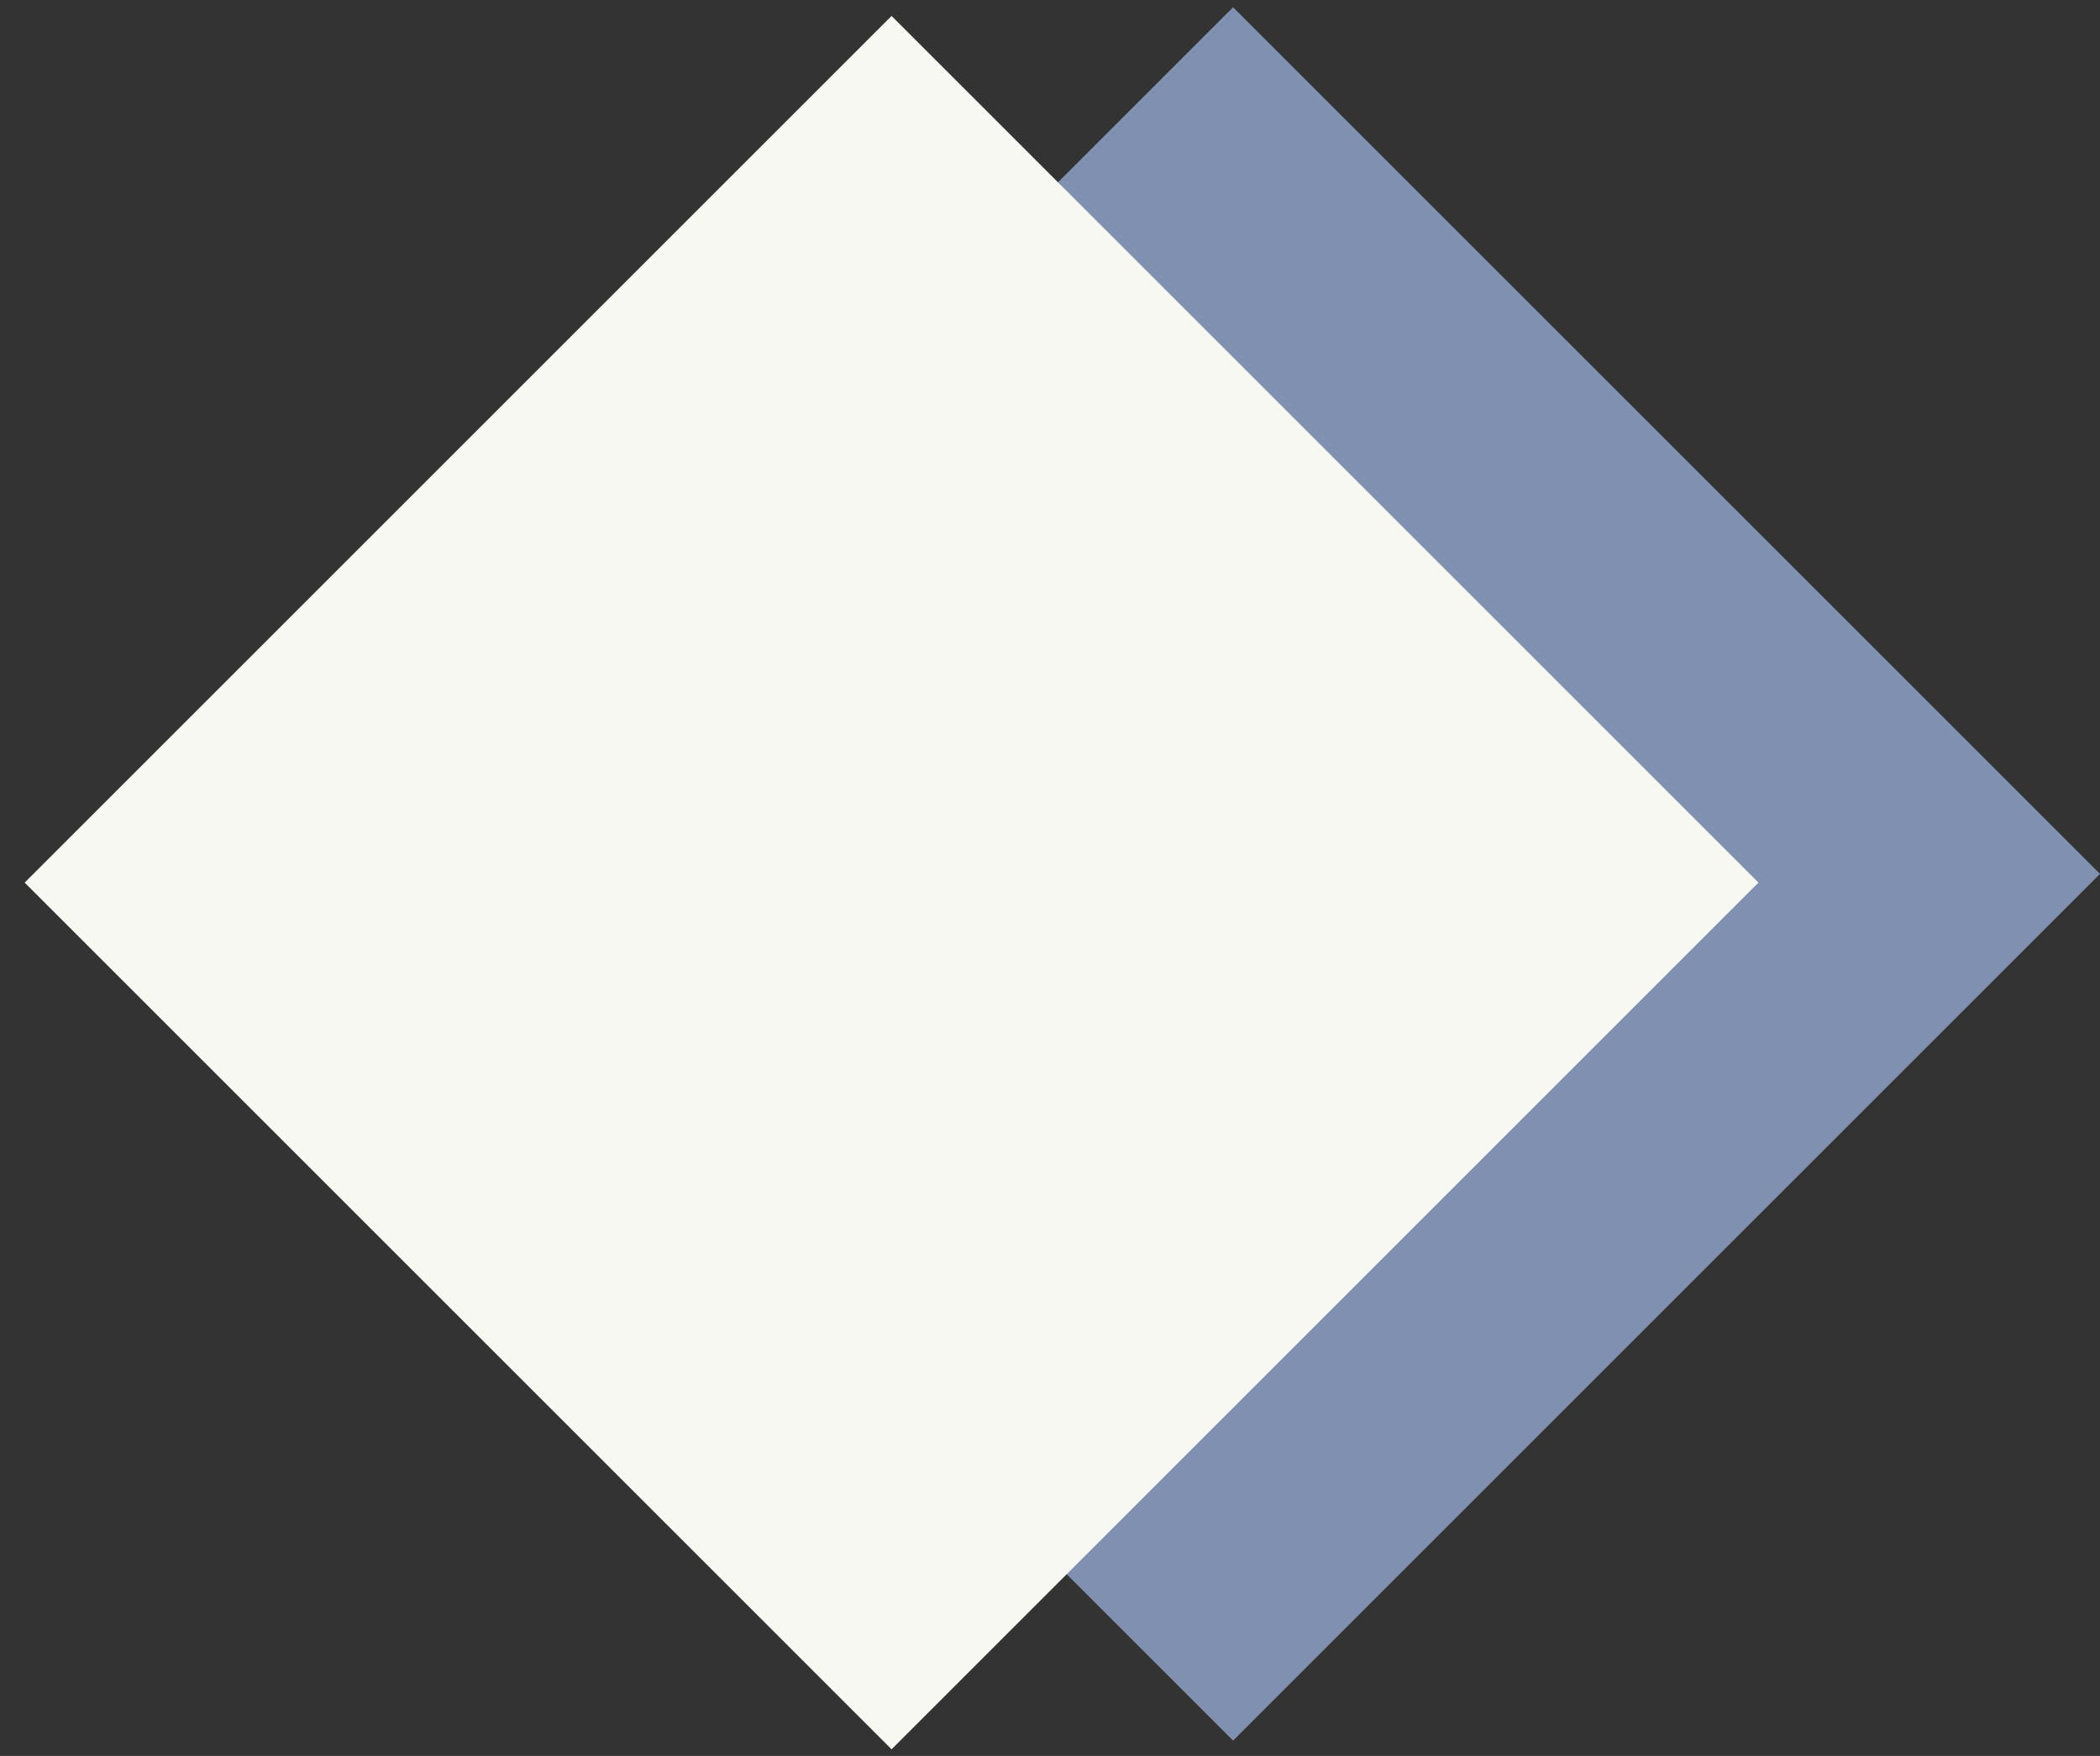
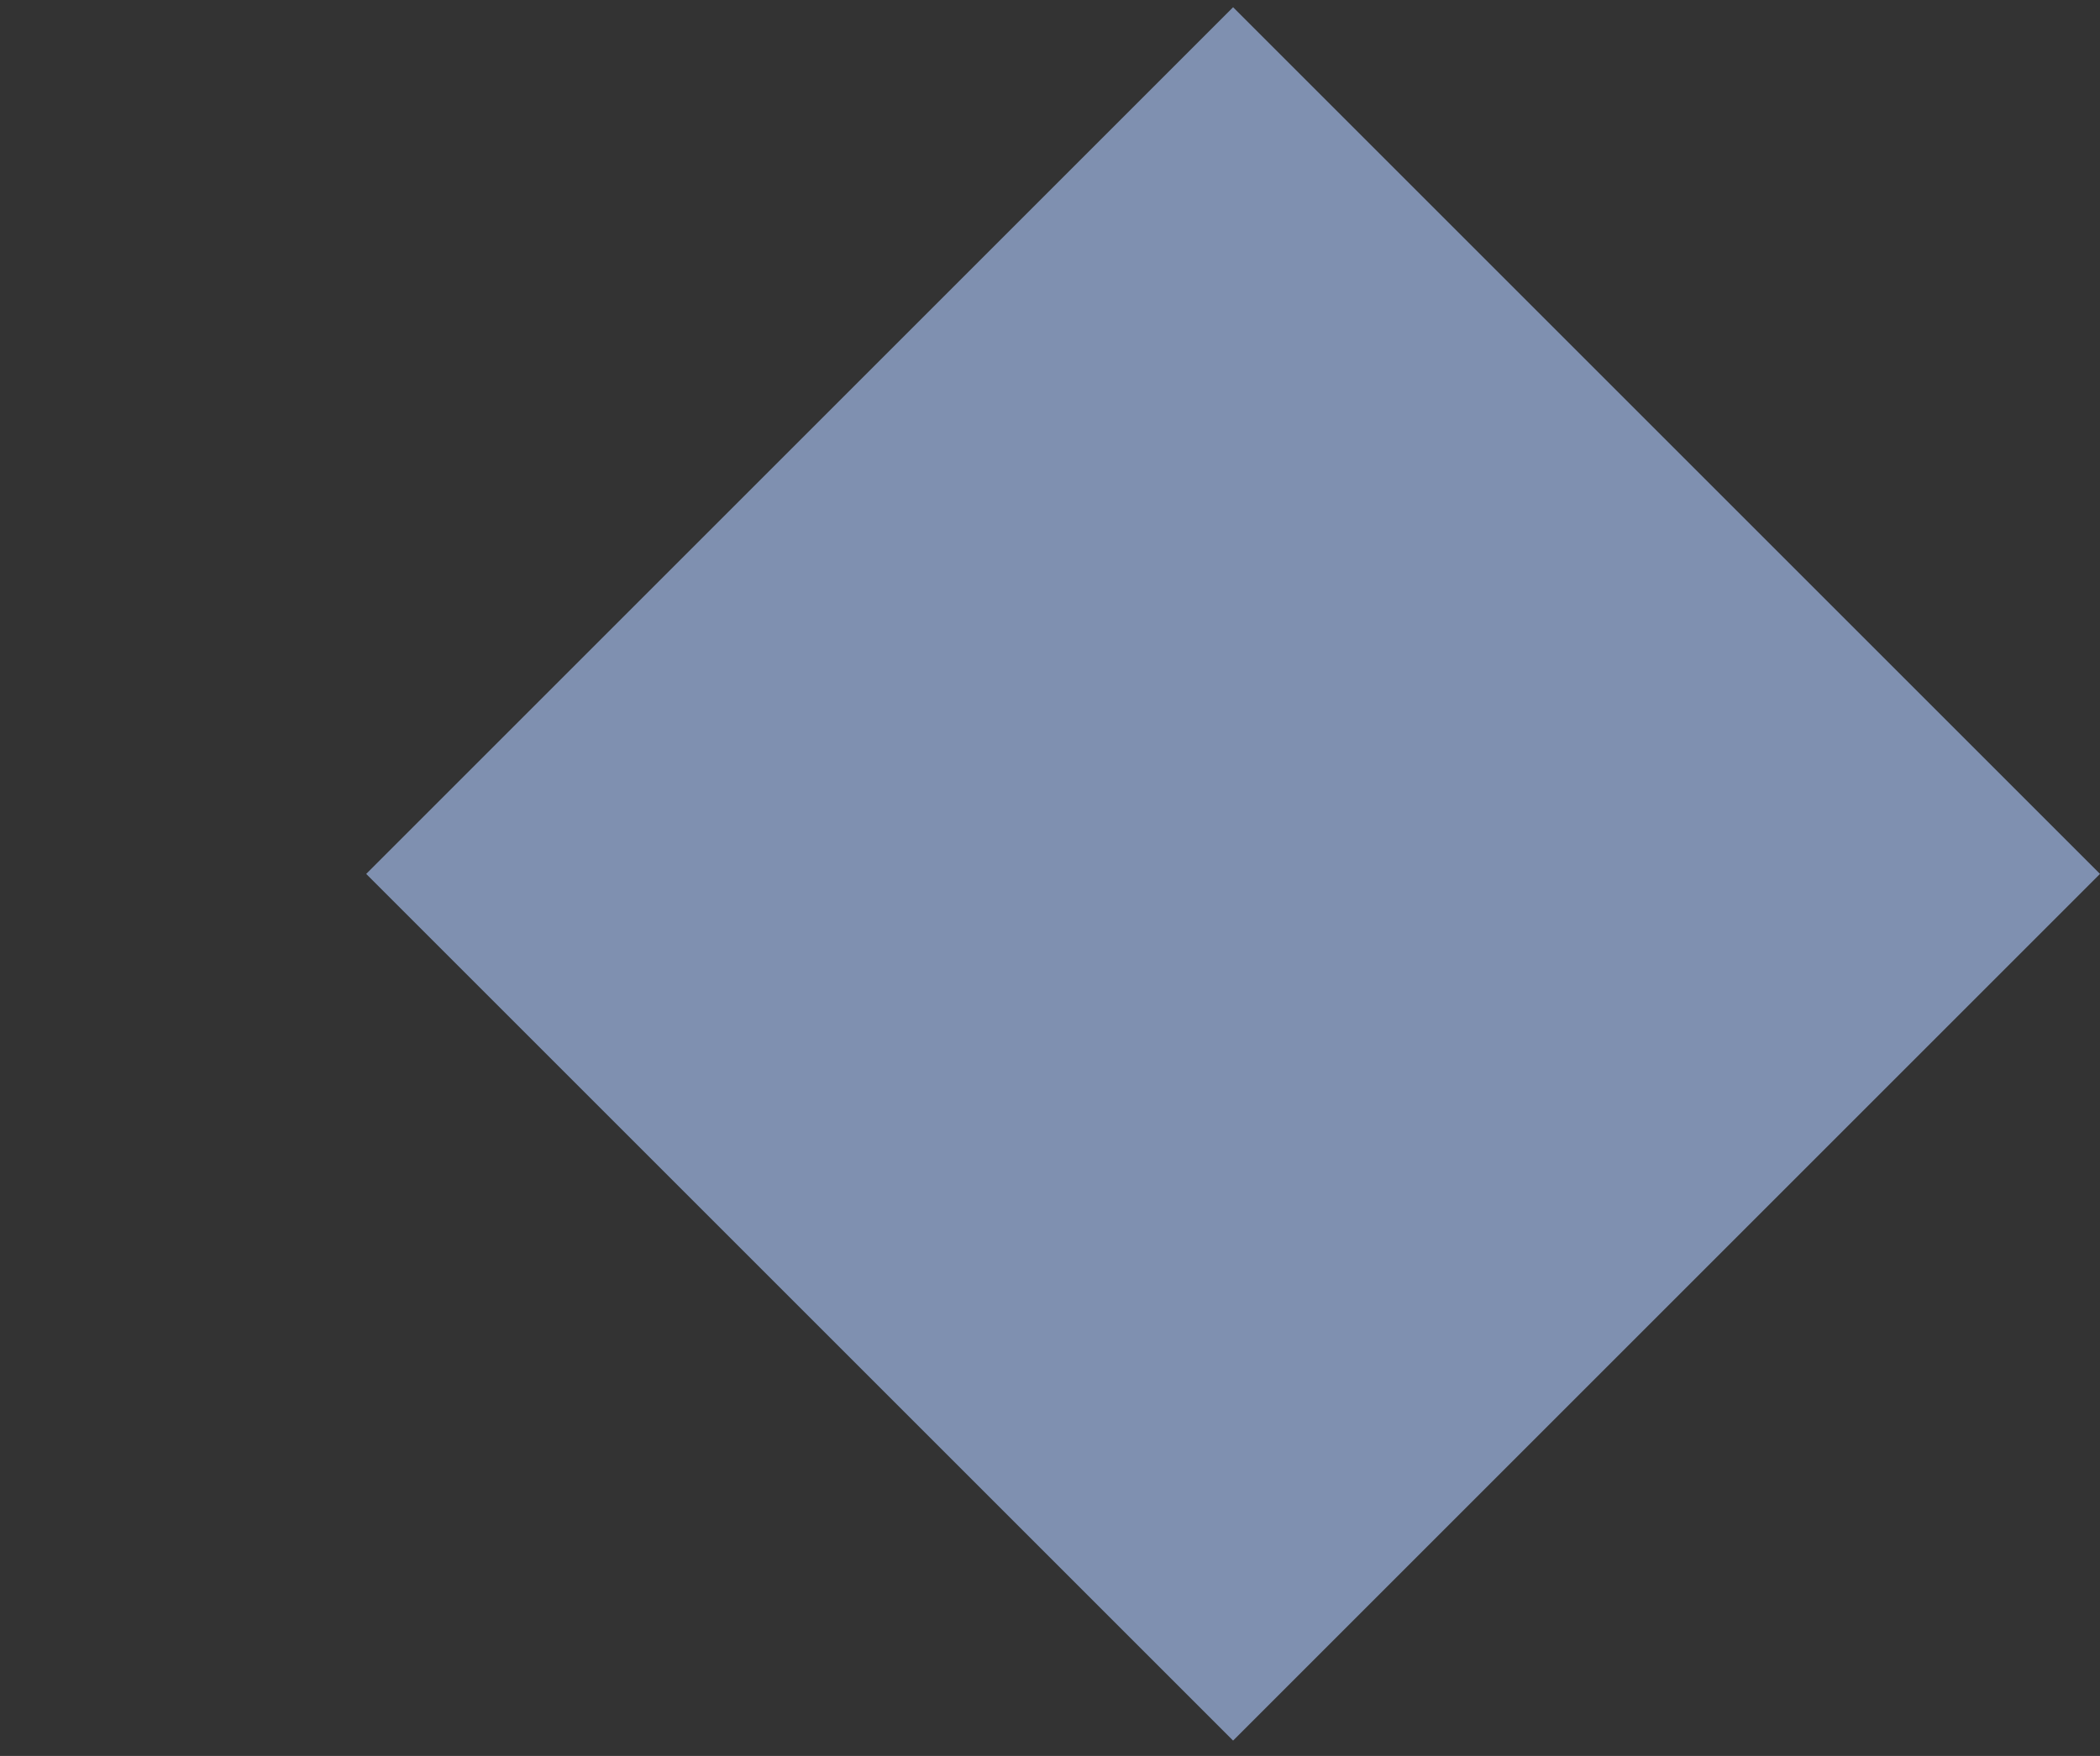
<svg xmlns="http://www.w3.org/2000/svg" width="55" height="46" viewBox="0 0 55 46" fill="none">
  <rect x="0" y="0" width="55" height="46" fill="#333333" stroke="none" />
  <rect x="9.591" y="22.894" width="32.109" height="32.109" transform="rotate(-45 9.591 22.894)" fill="#7F90B0" />
-   <rect x="0.646" y="23.122" width="32.109" height="32.109" transform="rotate(-45 0.646 23.122)" fill="#F8F8F2" />
</svg>